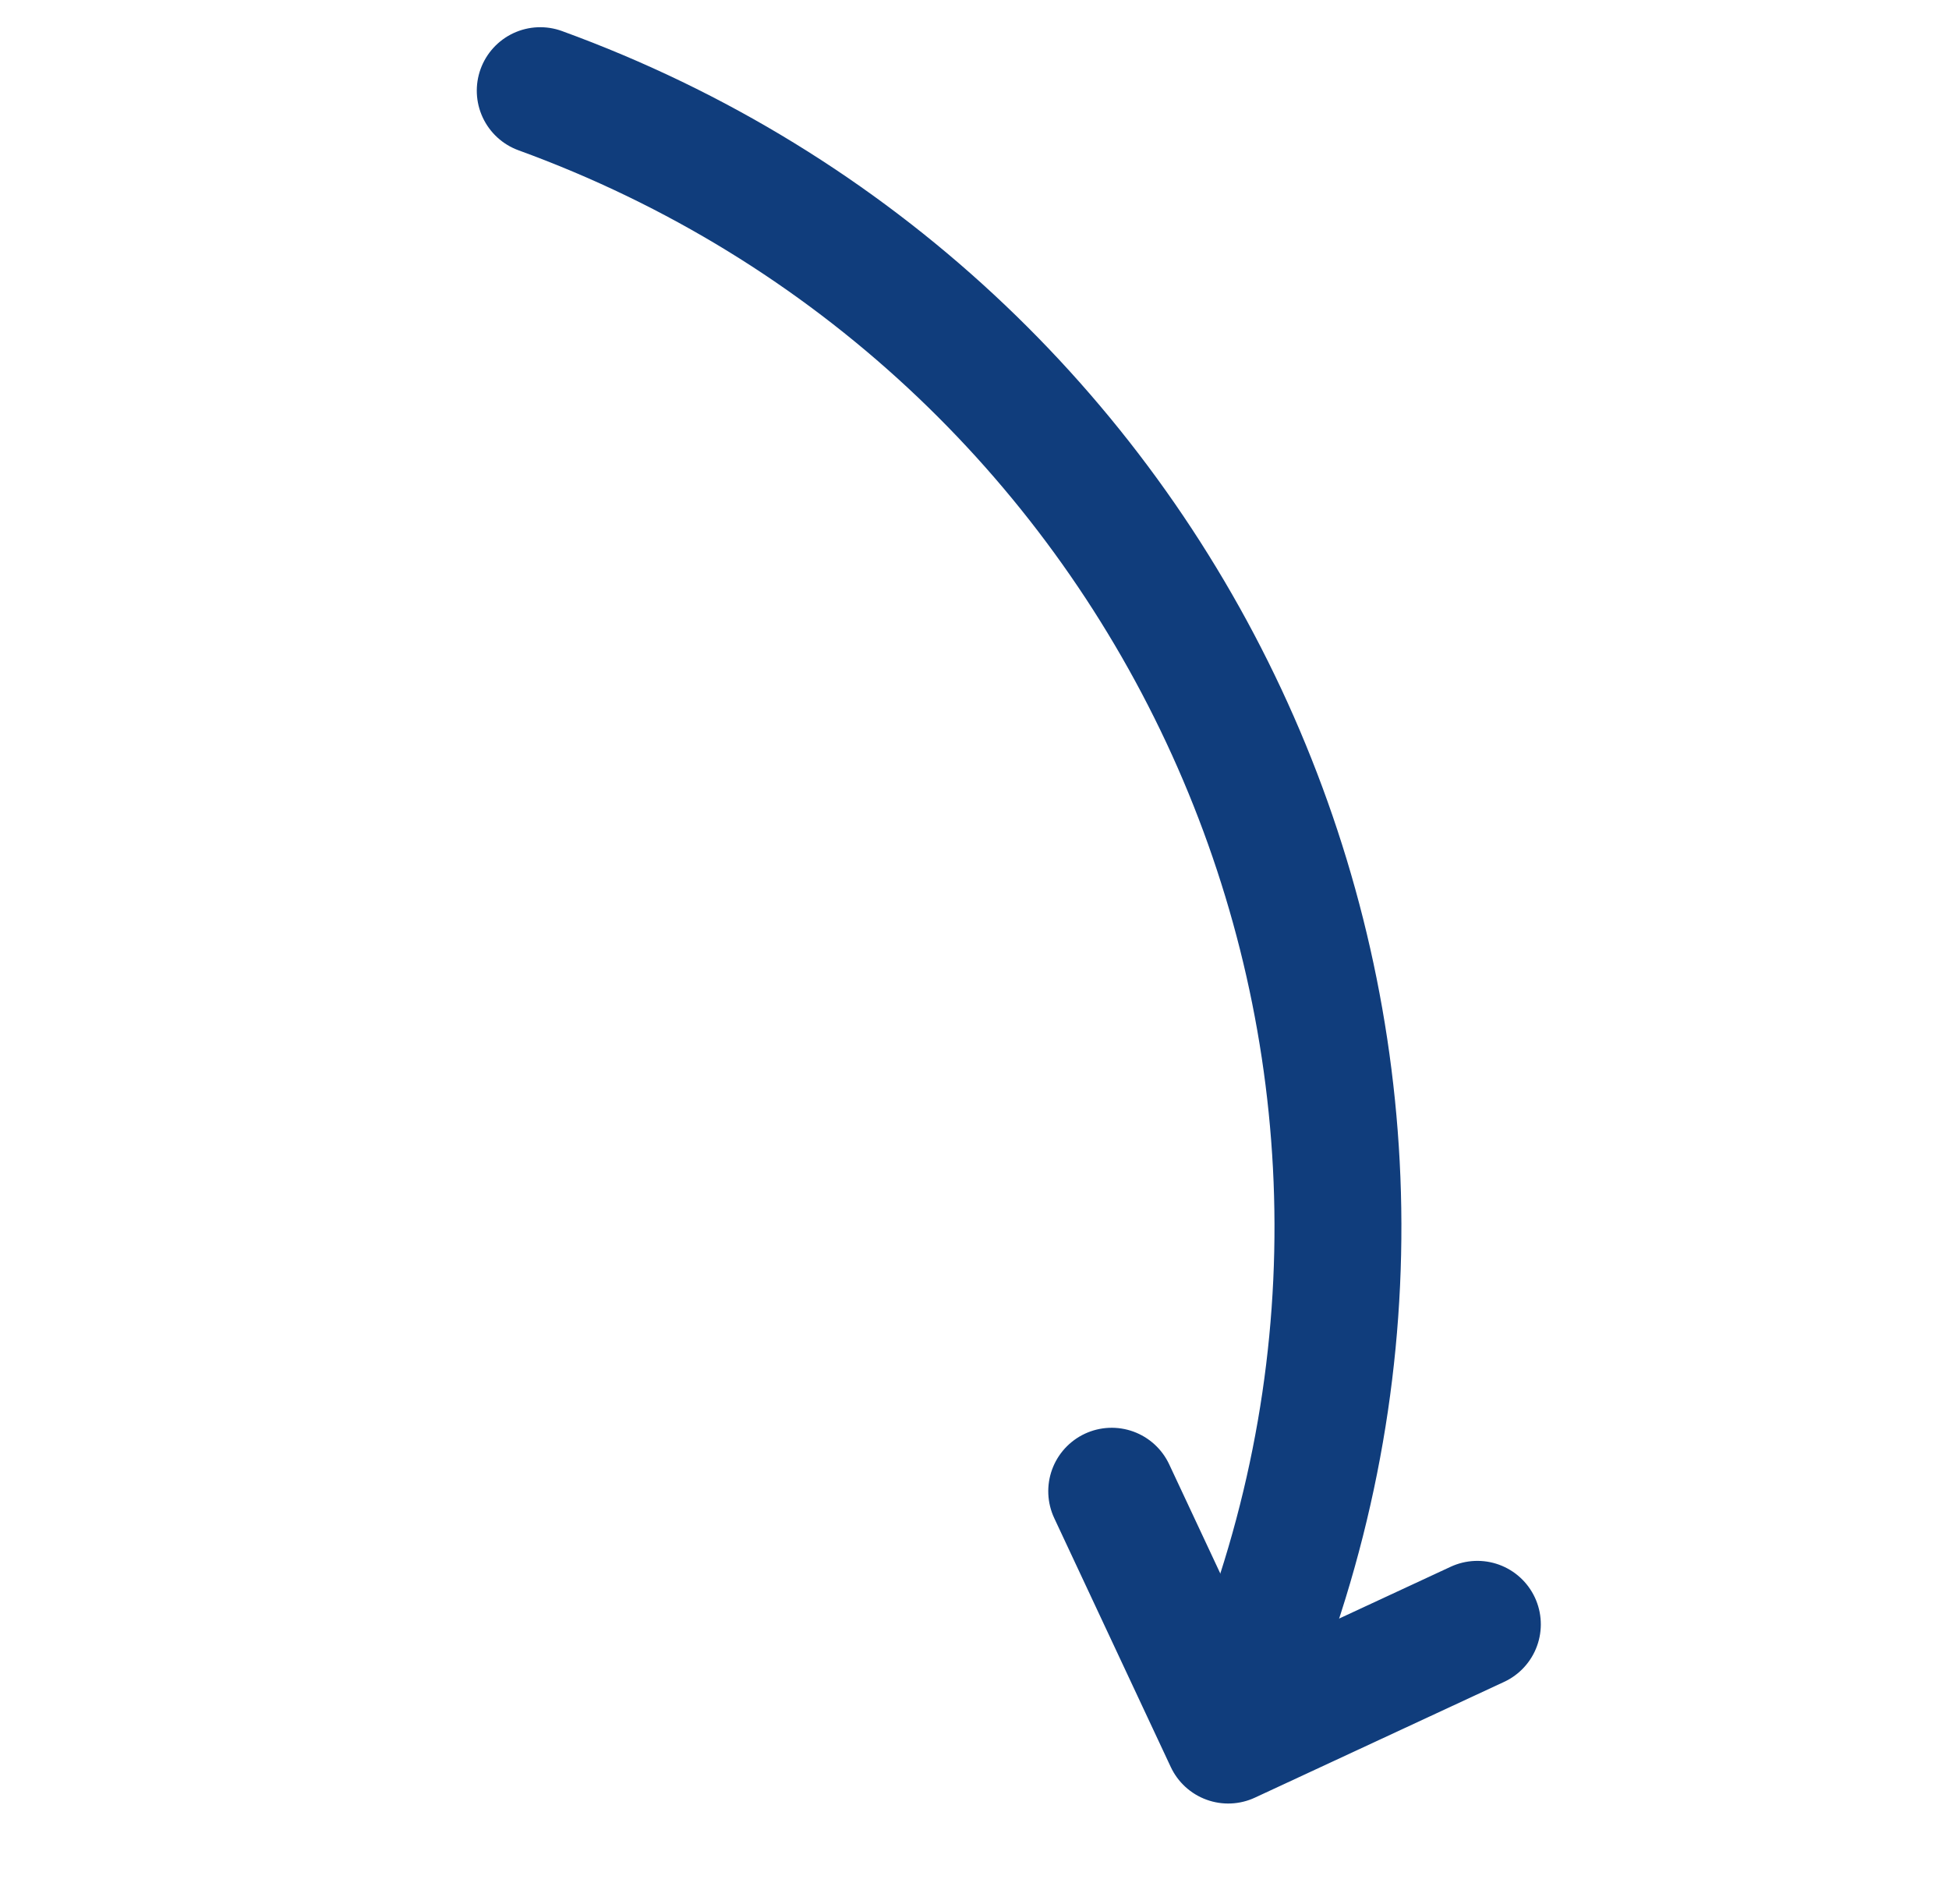
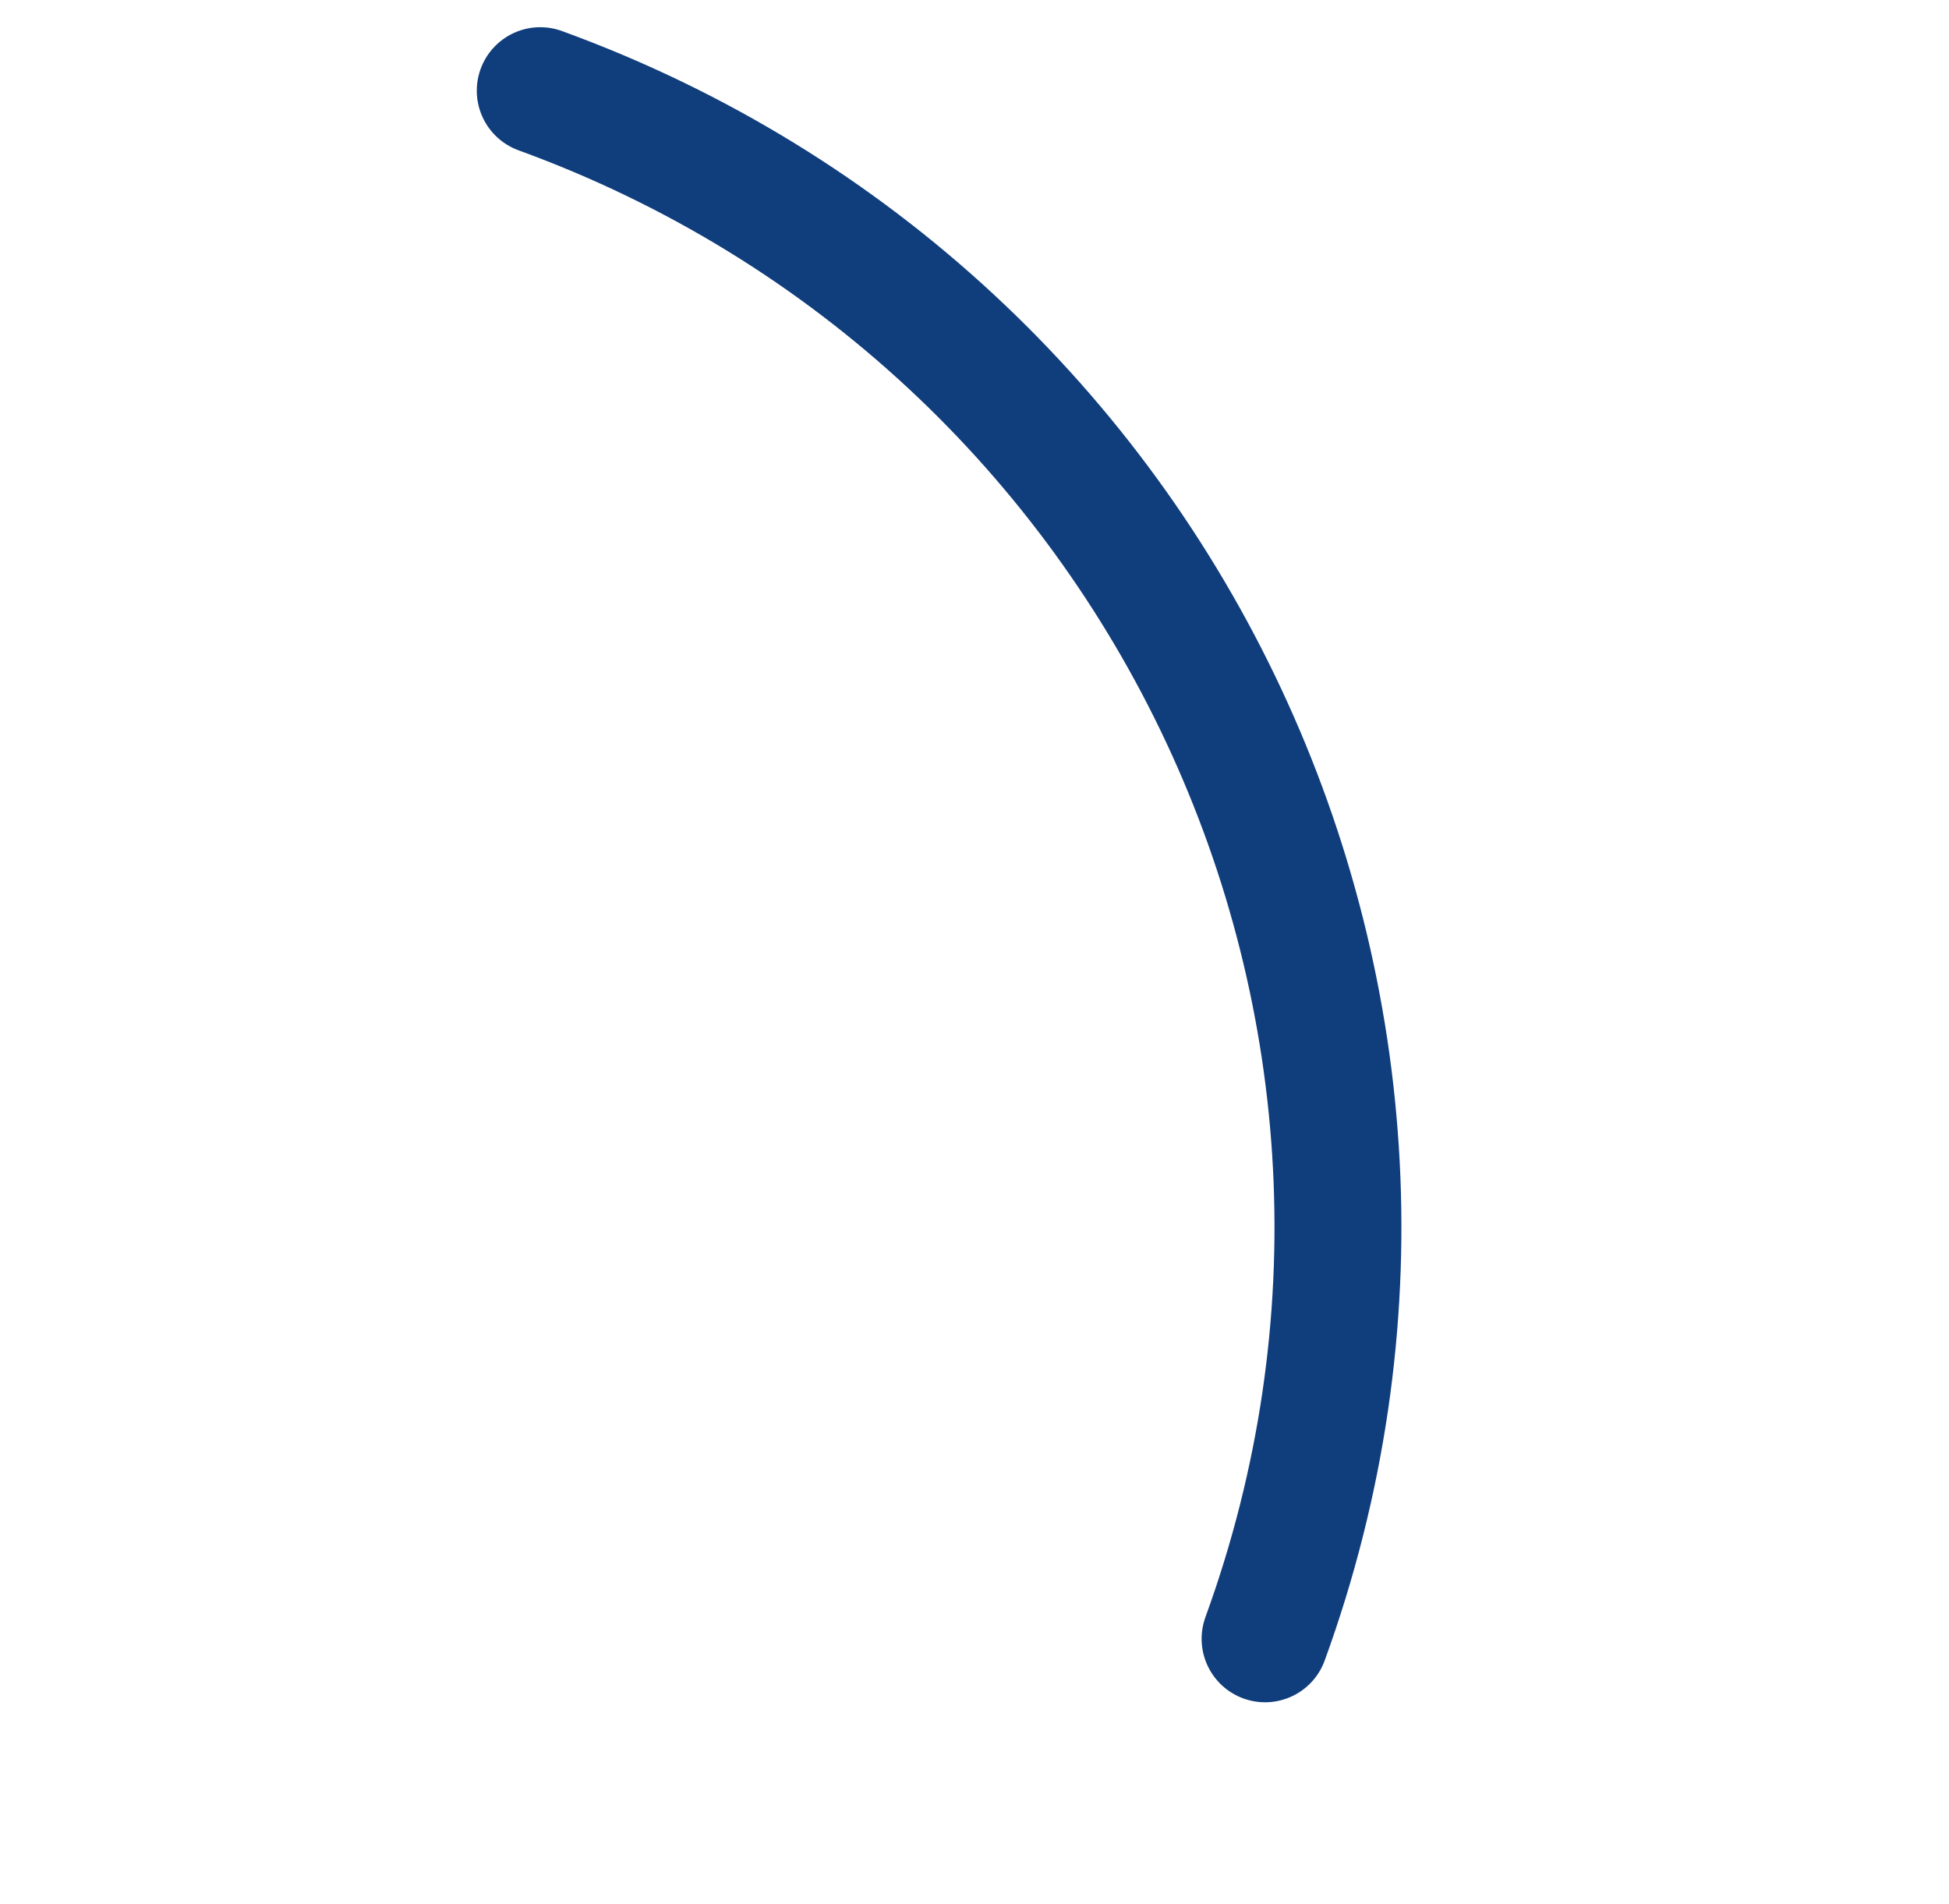
<svg xmlns="http://www.w3.org/2000/svg" width="43px" height="42px" viewBox="0 0 43 42" version="1.1">
  <title>Group</title>
  <g id="Assets" stroke="none" stroke-width="1" fill="none" fill-rule="evenodd" stroke-linecap="round" stroke-linejoin="round">
    <g id="Artboard" transform="translate(-505, -310)" stroke="#103D7C" stroke-width="2.8">
      <g id="Group" transform="translate(526.525, 330.927) rotate(20) translate(-526.525, -330.927) translate(511.025, 316.427)">
        <path d="M26.708,26.623 C26.708,11.92 14.75,2.34155502e-15 -1.91925331e-13,2.34155502e-15" id="Path" />
-         <polyline id="Path-2" points="22.415 24.721 26.708 29 31 24.721" />
      </g>
    </g>
  </g>
</svg>